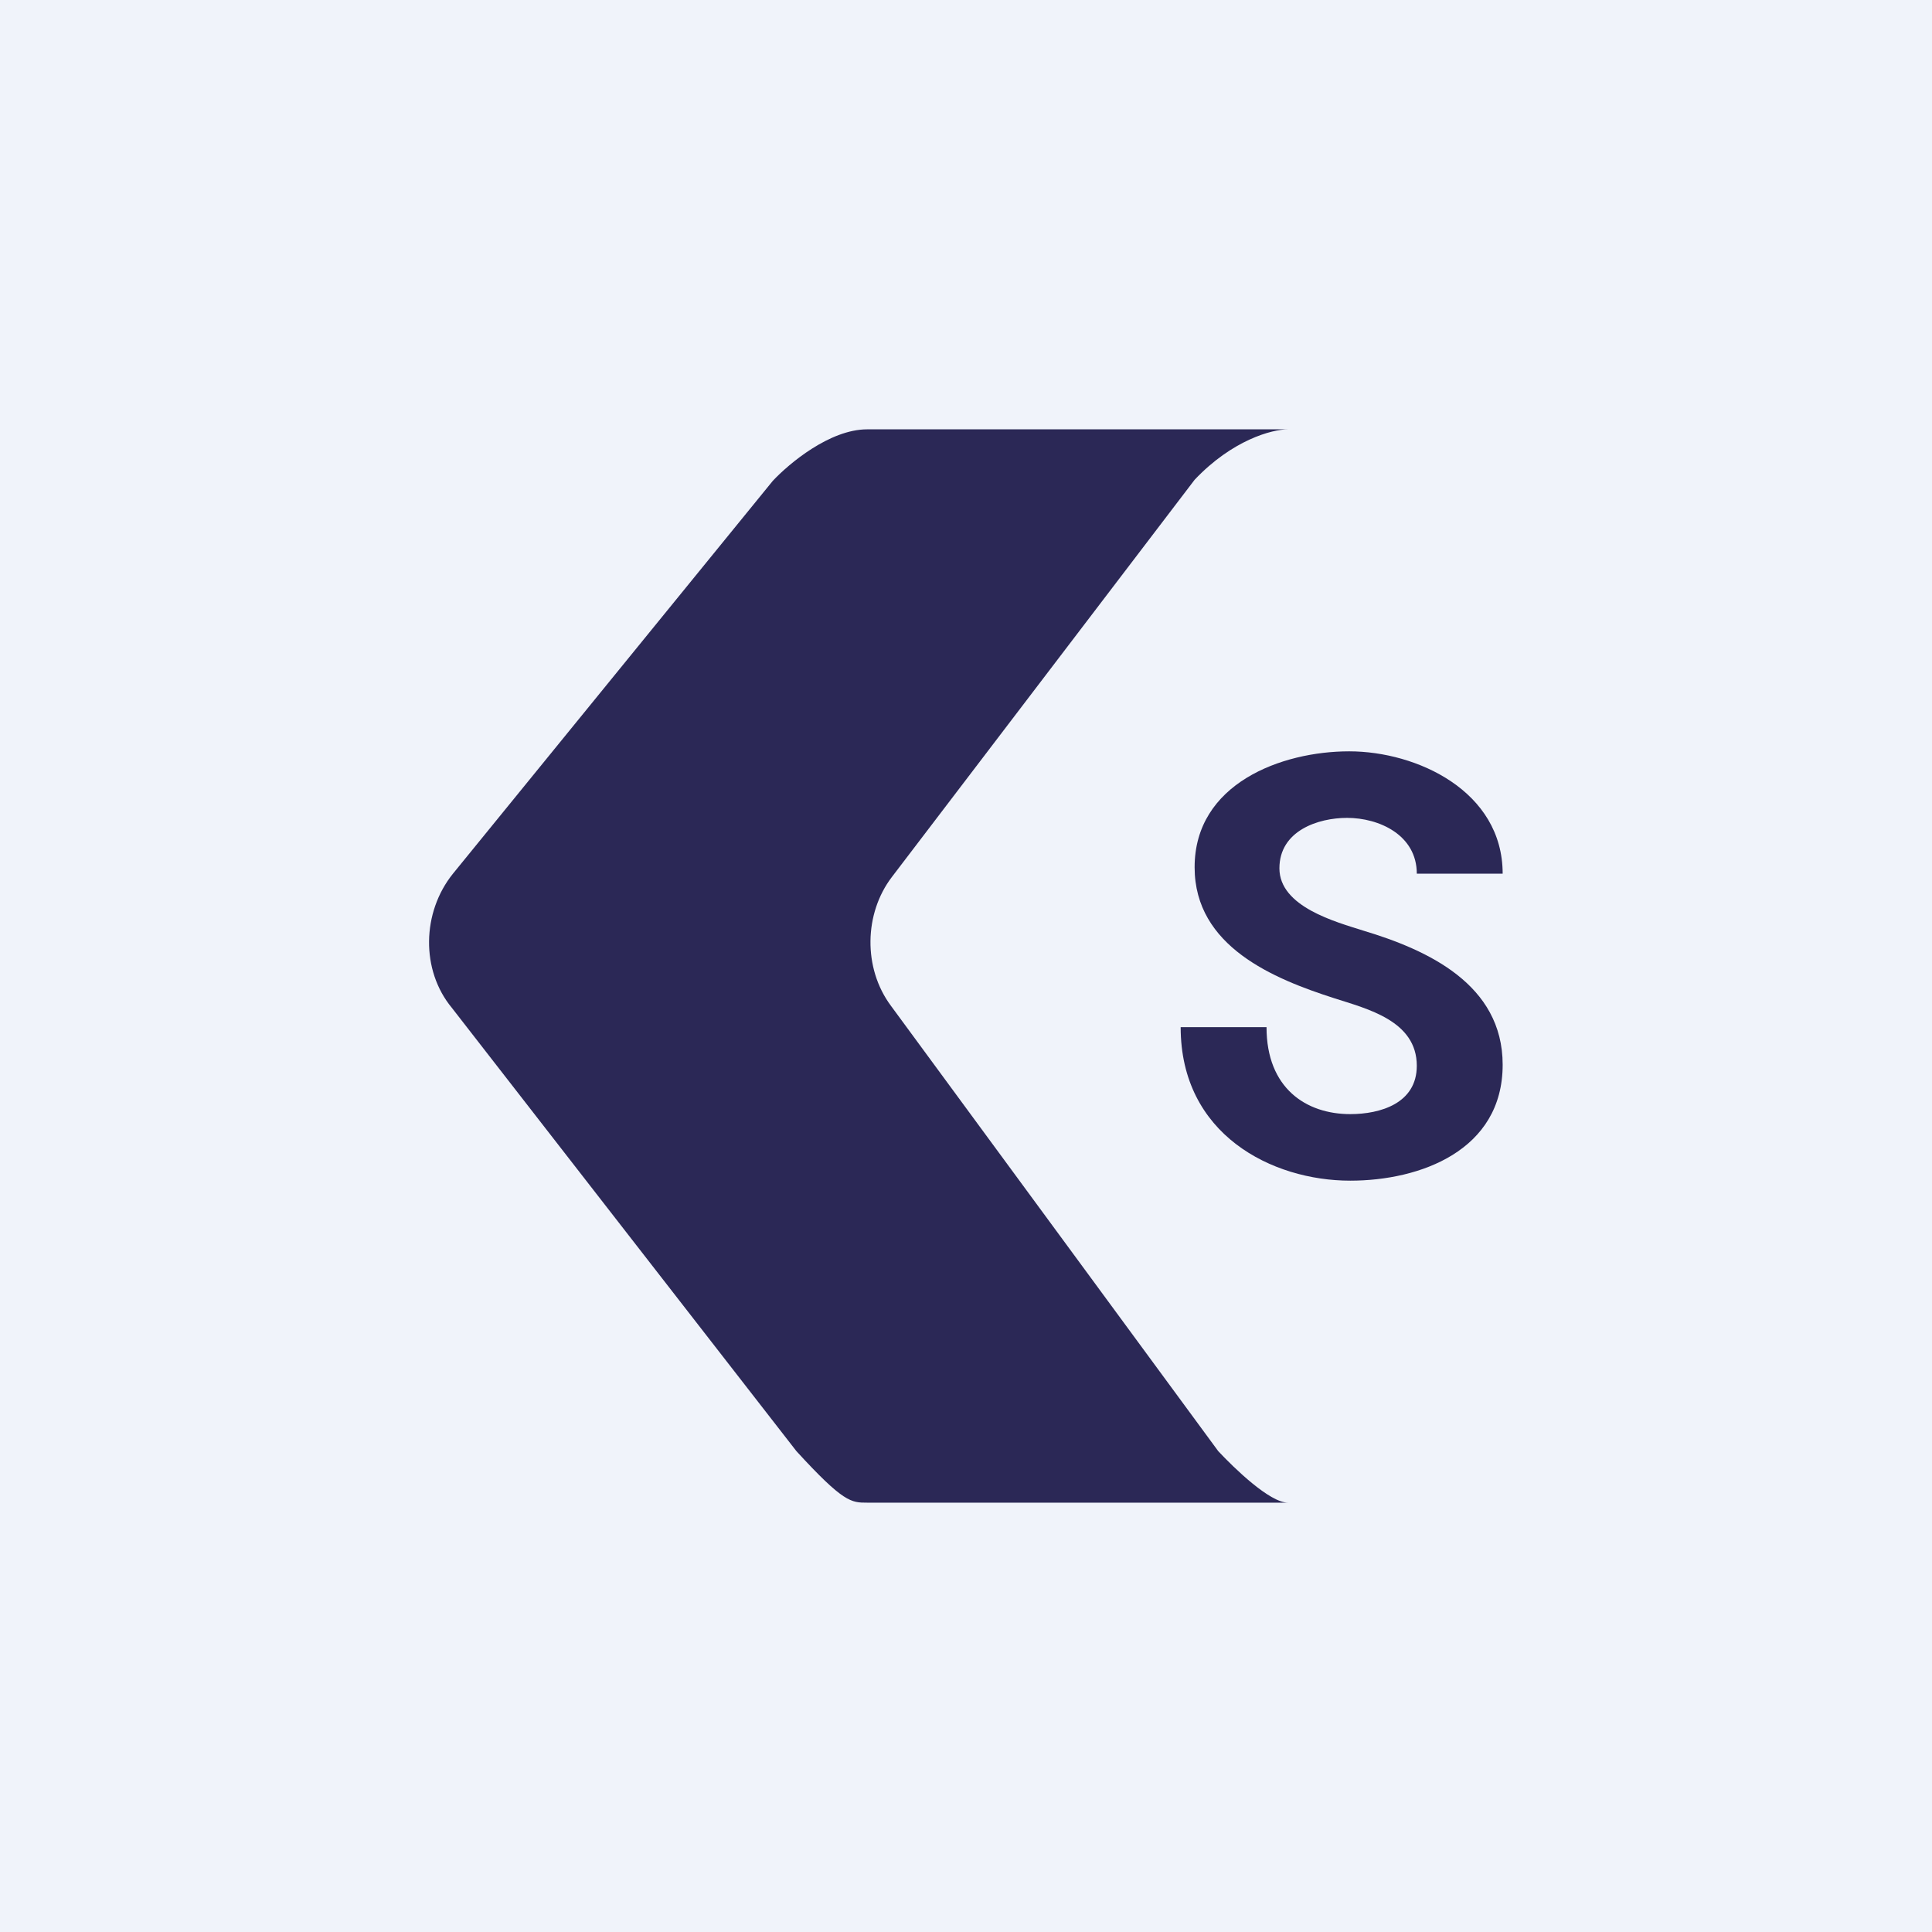
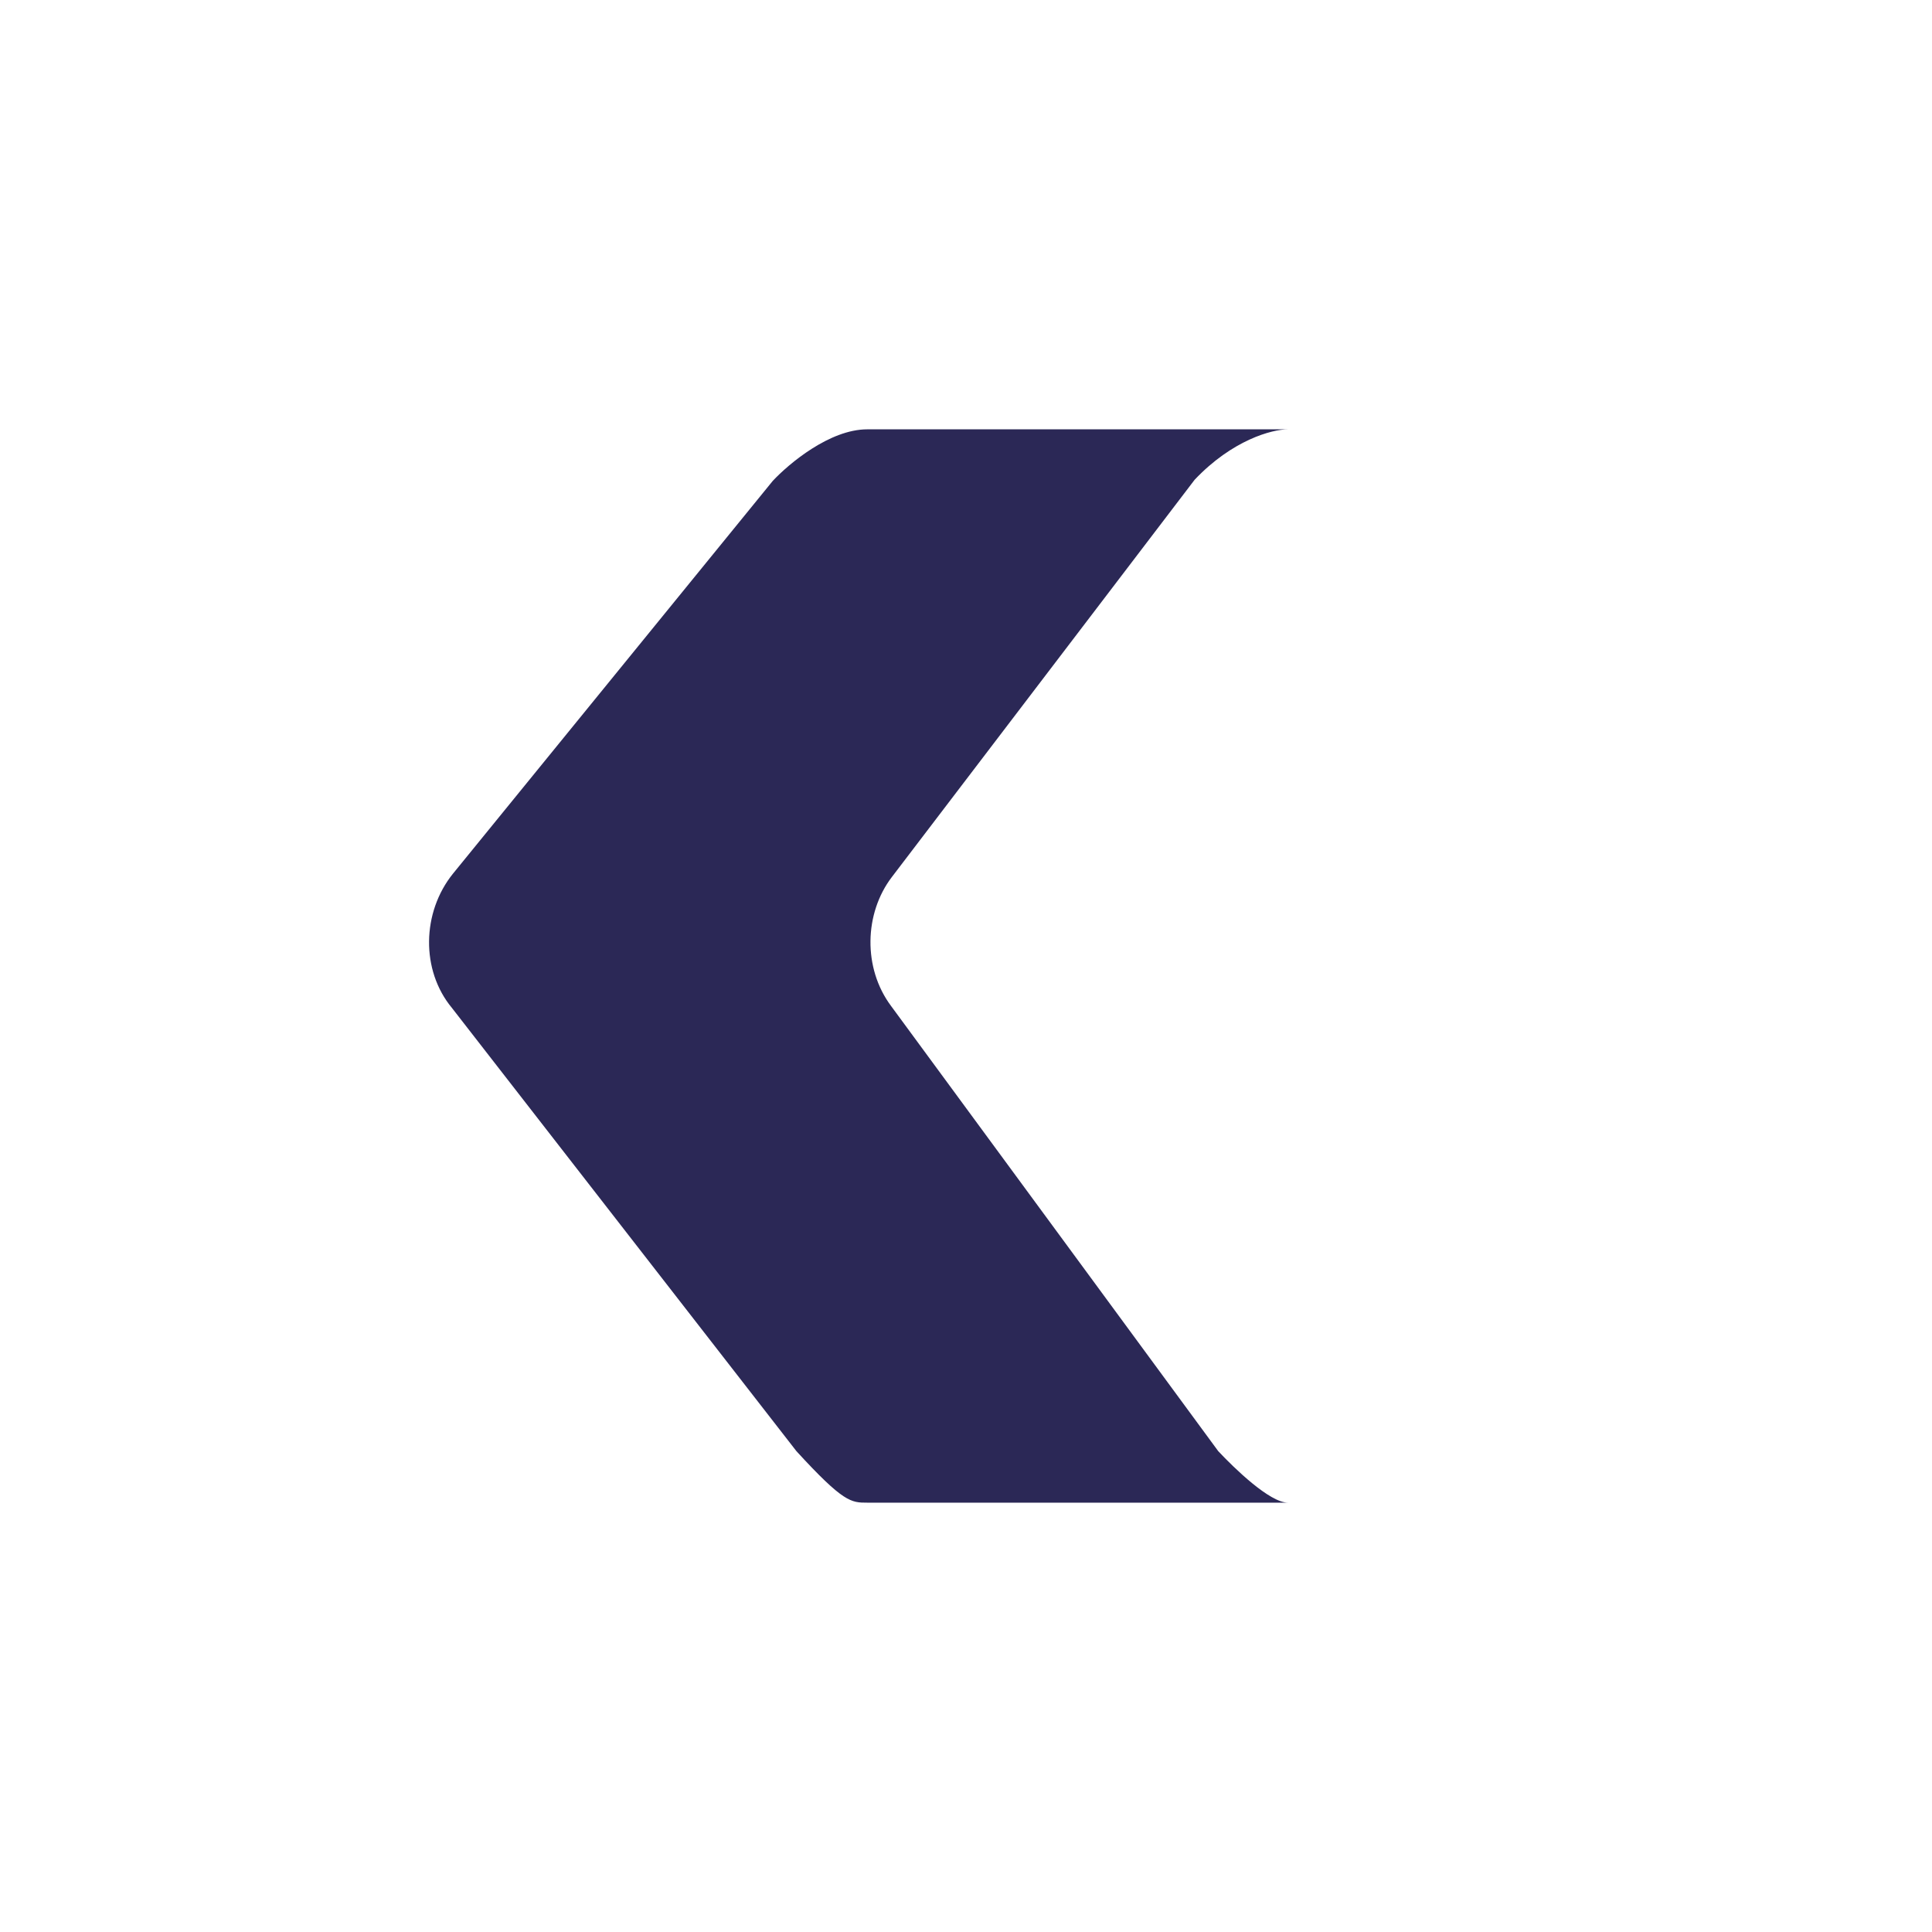
<svg xmlns="http://www.w3.org/2000/svg" width="18" height="18" viewBox="0 0 18 18">
-   <path fill="#F0F3FA" d="M0 0h18v18H0z" />
  <path d="M12 4H8.08c-.35 0-.73.32-.88.48L4.22 8.14c-.29.36-.3.9-.01 1.25l3.21 4.13c.44.48.51.48.66.48H12c-.17 0-.5-.32-.65-.48L8.3 9.37c-.26-.35-.25-.86.01-1.2l2.82-3.7c.35-.37.72-.47.87-.47Z" fill="#2B2856" />
-   <path d="M13.2 9.93c0-.42-.46-.53-.77-.63-.56-.18-1.3-.48-1.3-1.22 0-.78.81-1.08 1.44-1.08.63 0 1.43.37 1.43 1.14h-.8c0-.36-.35-.52-.65-.52-.27 0-.63.12-.63.47 0 .36.53.5.78.58.6.18 1.3.5 1.3 1.25 0 .8-.77 1.08-1.42 1.08-.73 0-1.58-.43-1.58-1.43h.8c0 .57.37.81.78.81.28 0 .62-.1.62-.45Z" fill="#2B2856" />
</svg>